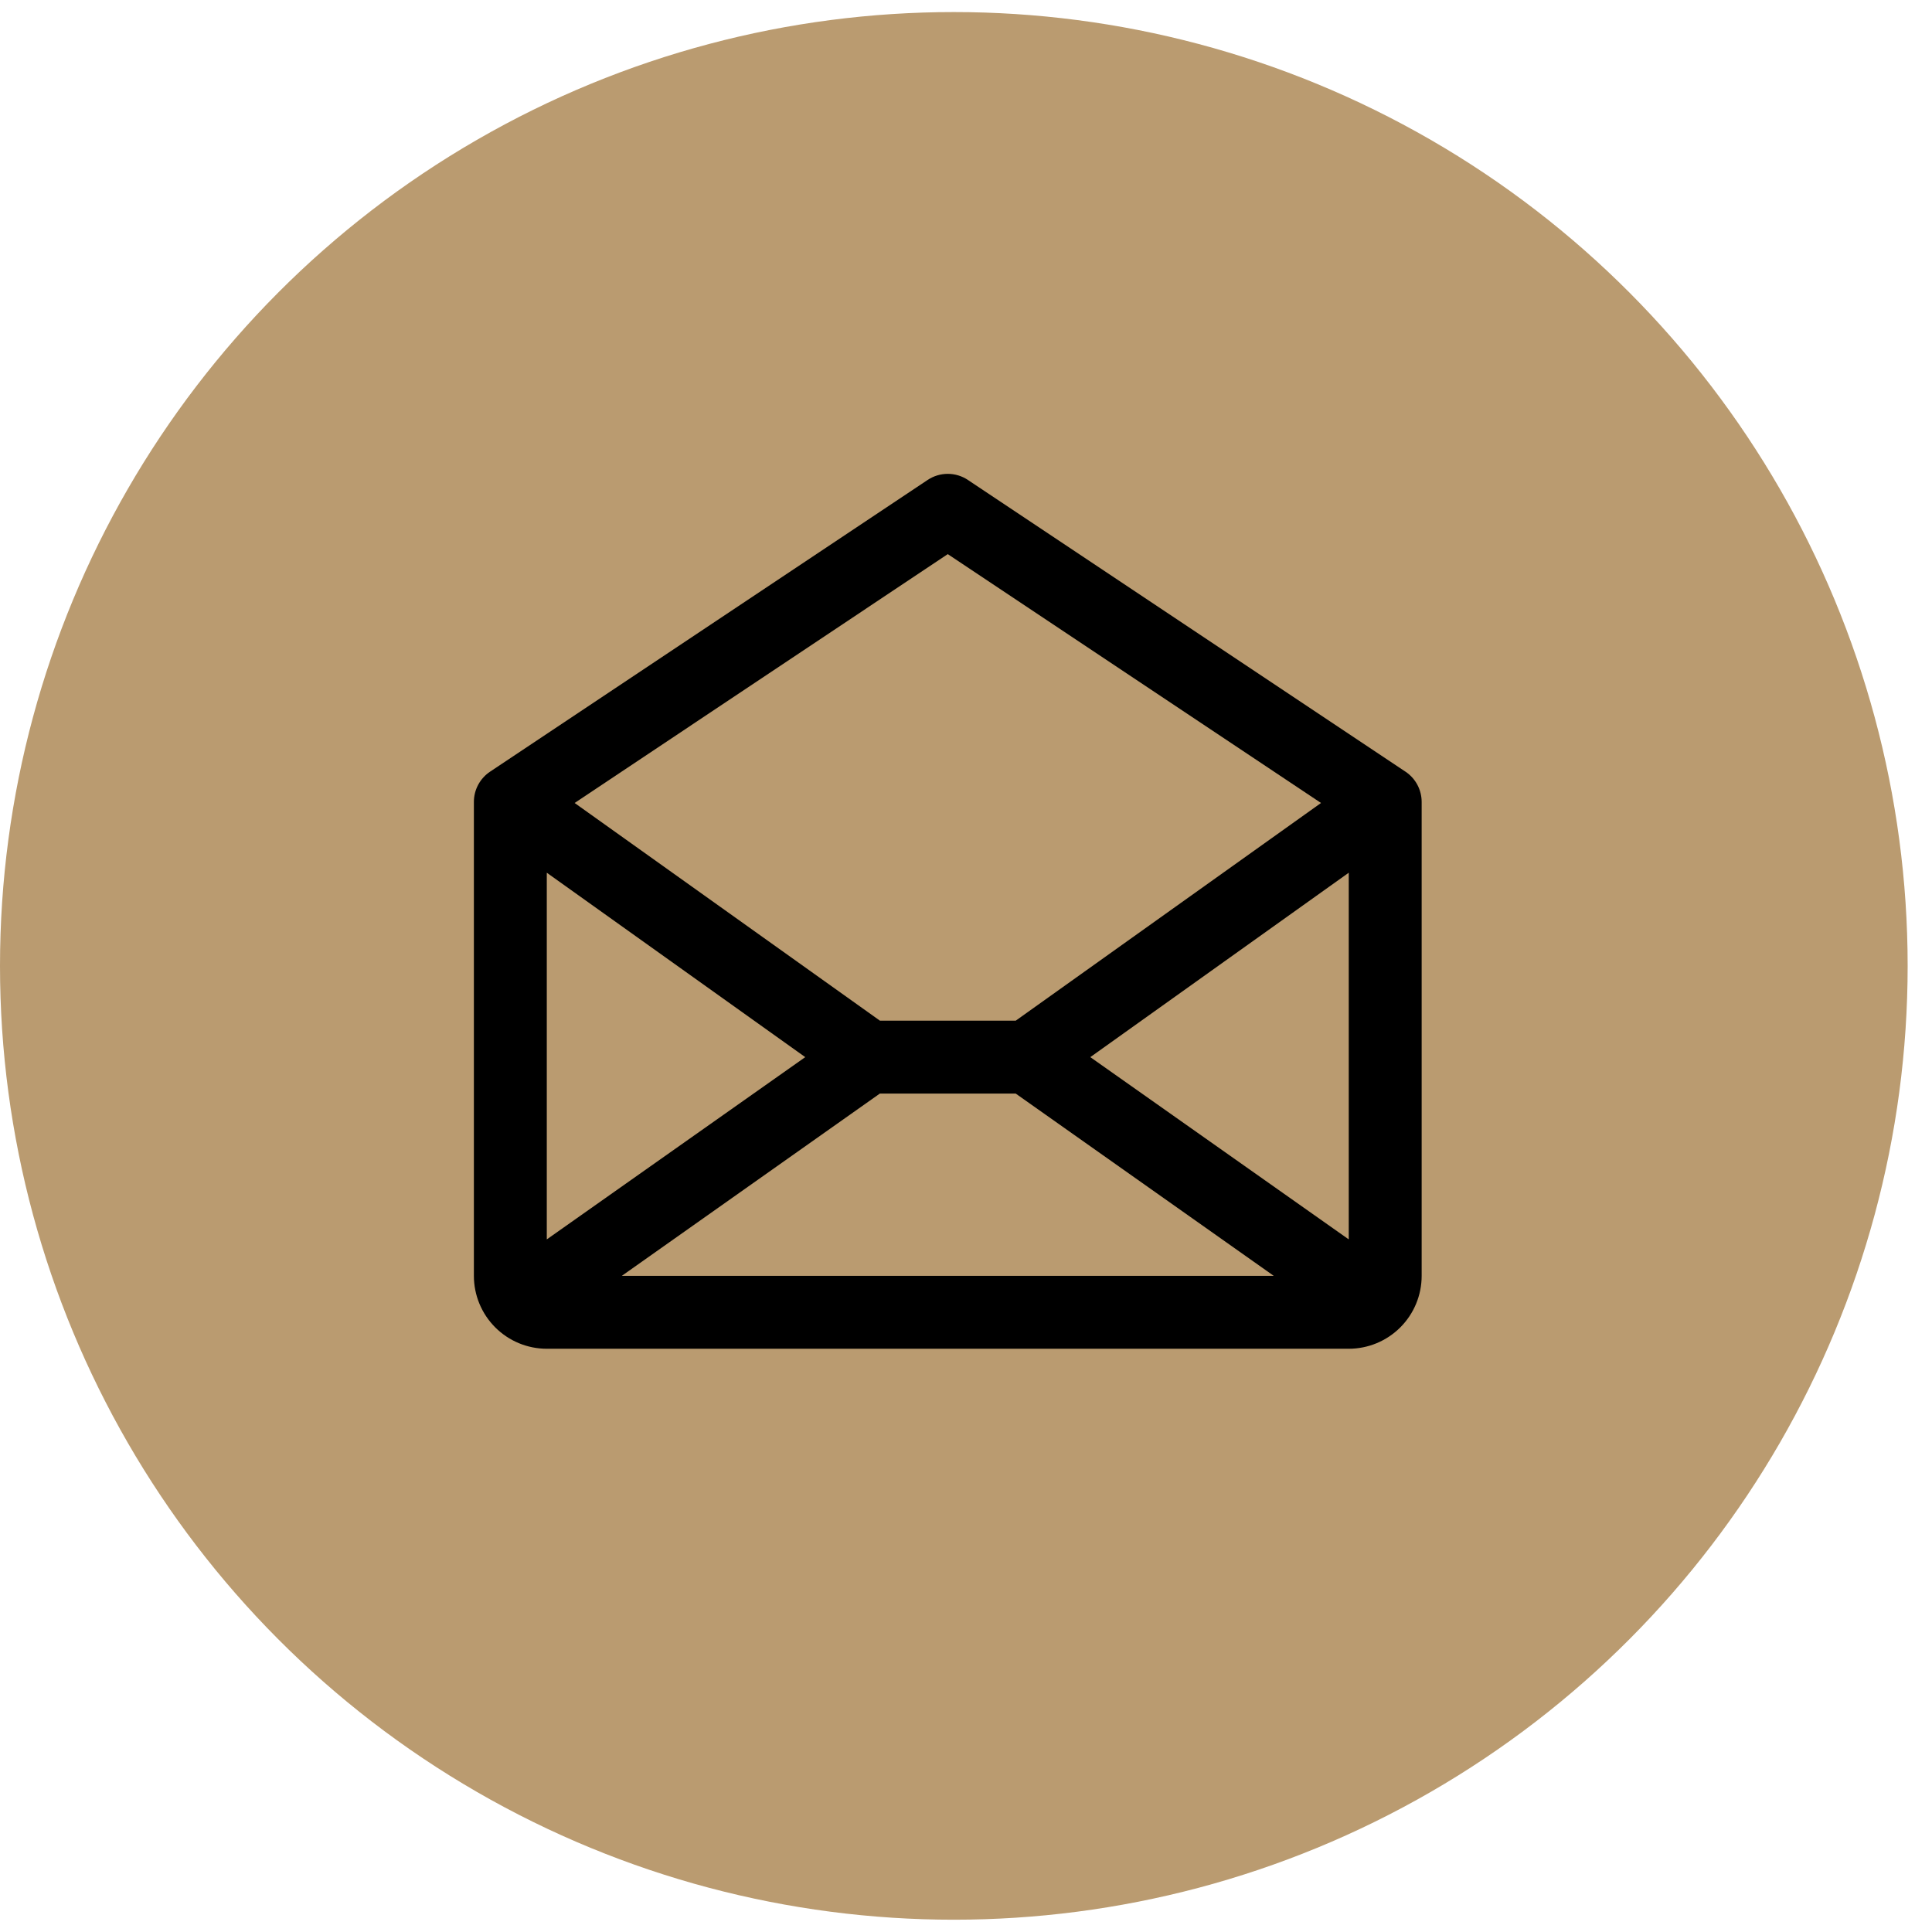
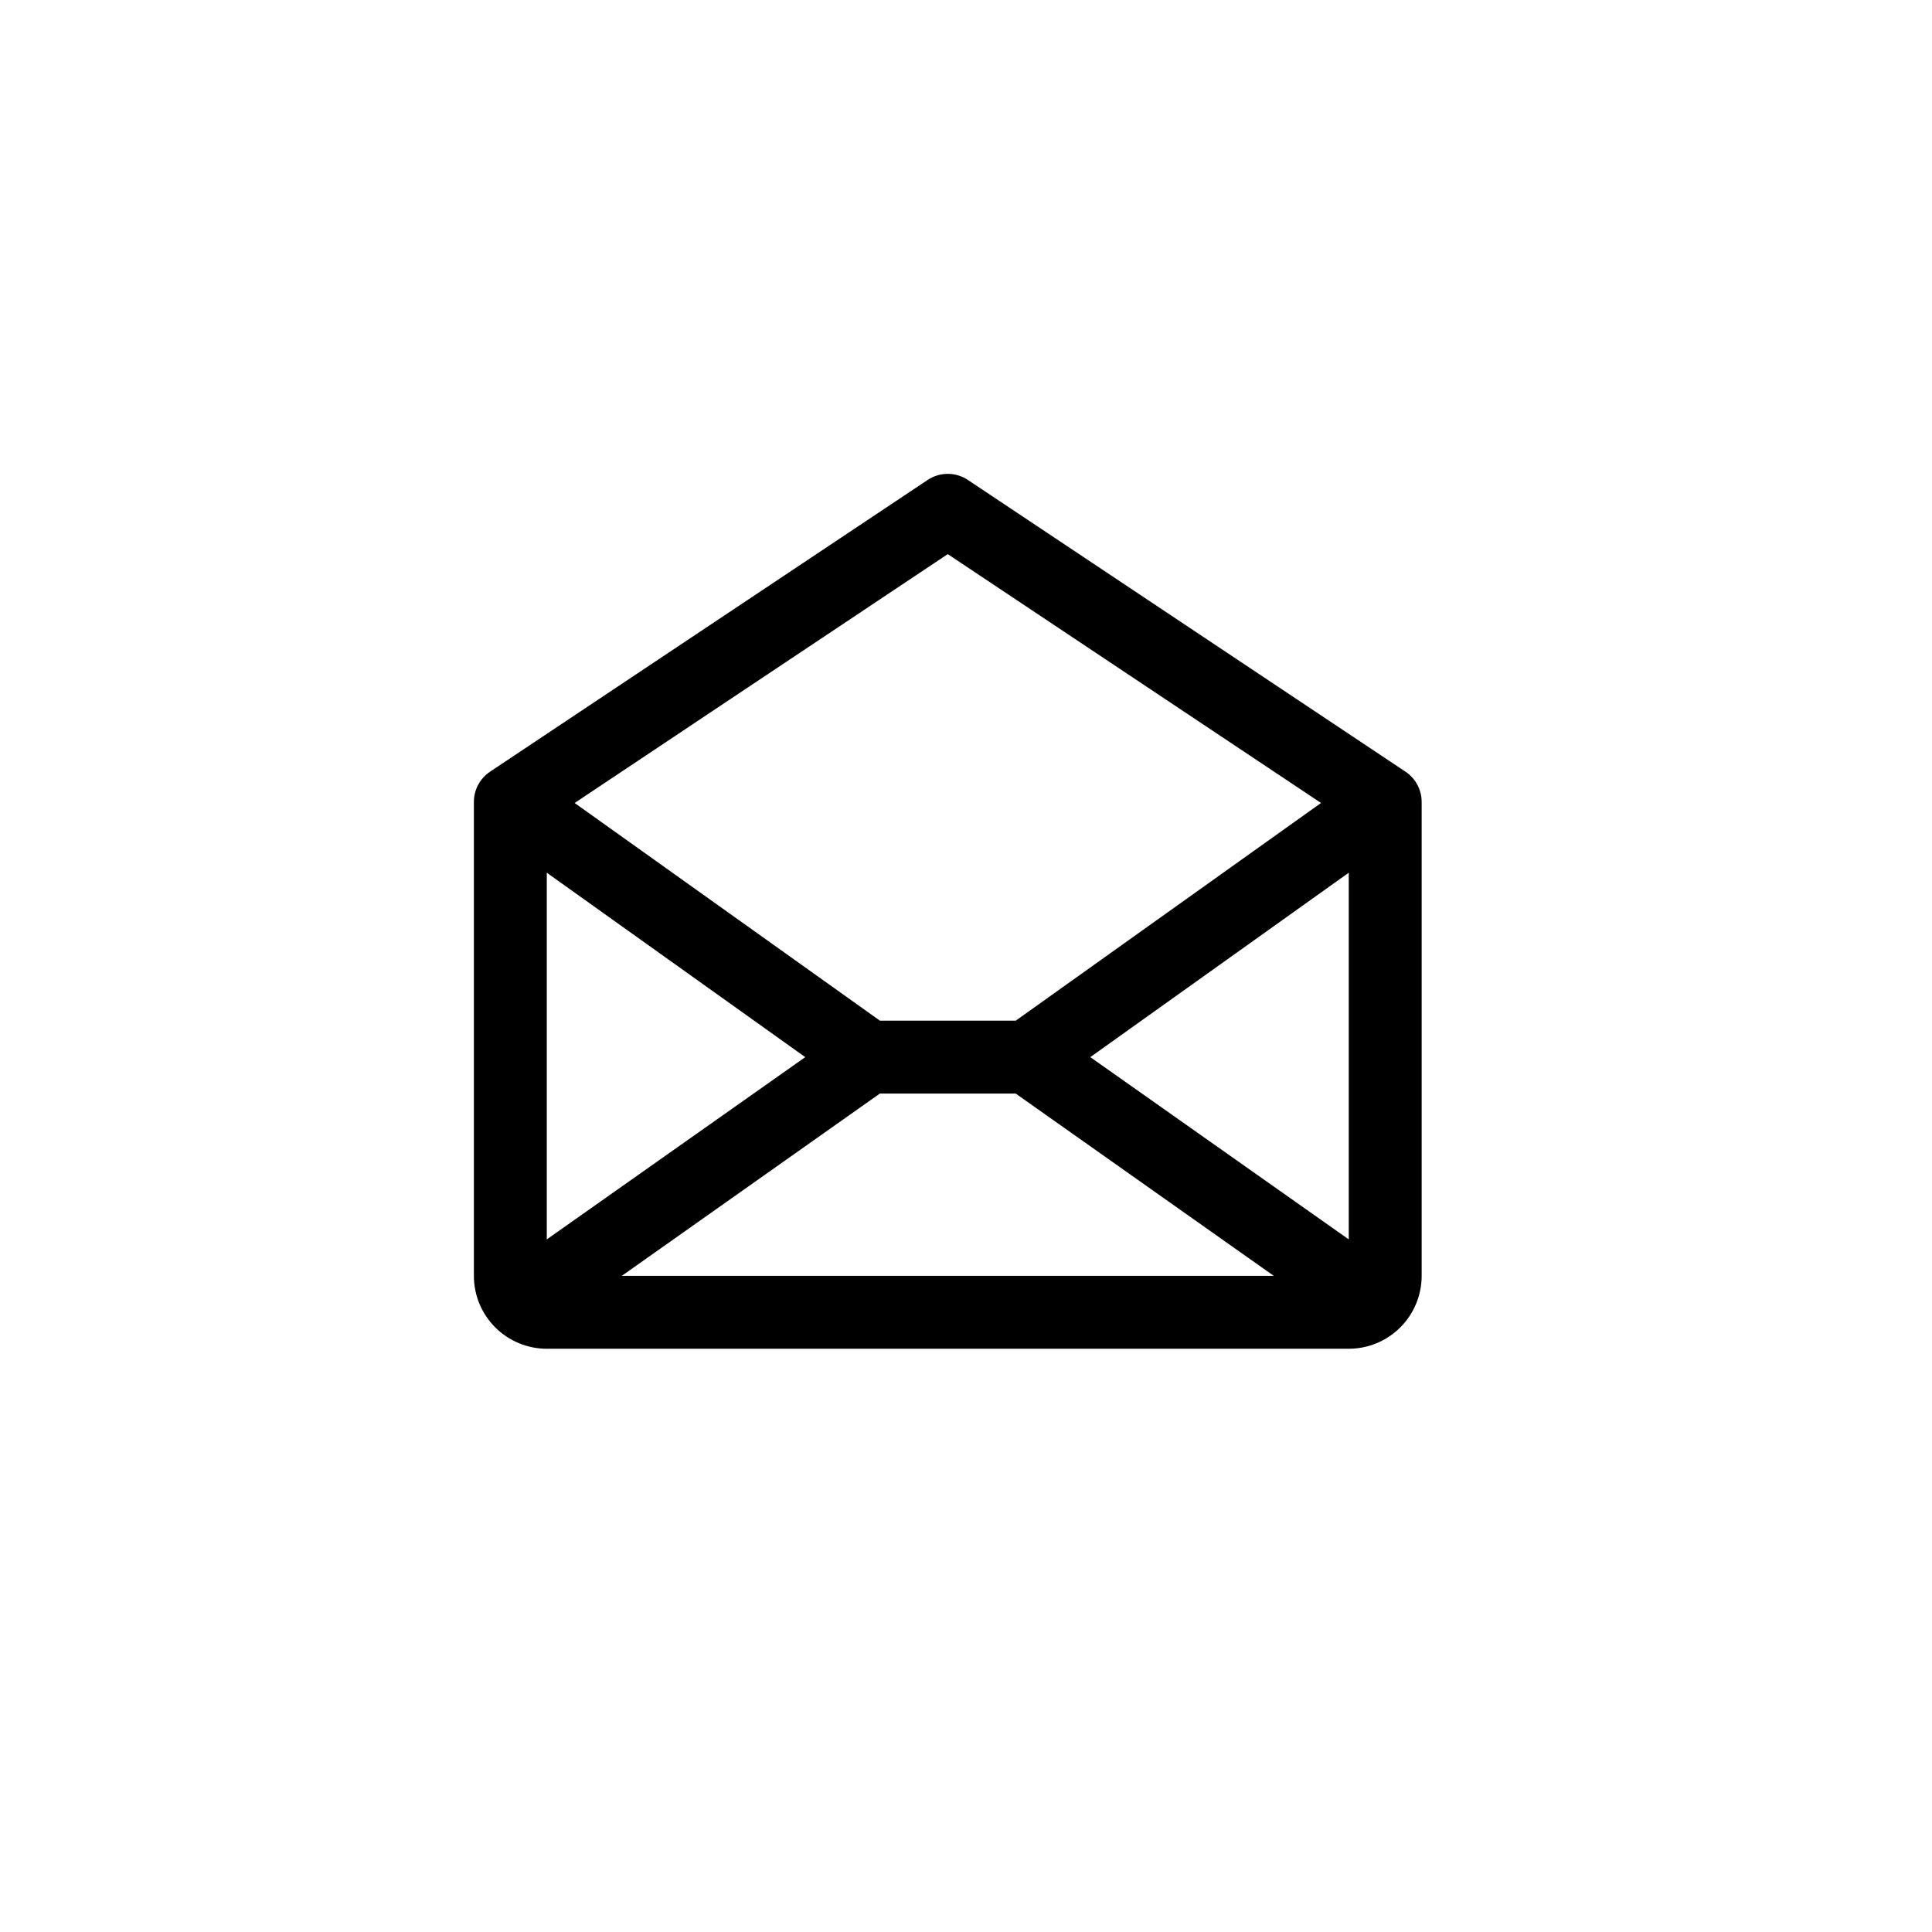
<svg xmlns="http://www.w3.org/2000/svg" width="53" height="53" viewBox="0 0 53 53" fill="none">
-   <circle cx="26.166" cy="26.497" r="26.166" fill="#BA9B70" />
  <path d="M38.555 21.168L26.555 13.168C26.391 13.058 26.198 12.999 26 12.999C25.802 12.999 25.609 13.058 25.445 13.168L13.445 21.168C13.308 21.259 13.196 21.383 13.118 21.528C13.04 21.673 13 21.835 13 22V35C13 35.531 13.211 36.039 13.586 36.414C13.961 36.789 14.47 37 15 37H37C37.53 37 38.039 36.789 38.414 36.414C38.789 36.039 39 35.531 39 35V22C39 21.835 38.959 21.673 38.882 21.528C38.804 21.383 38.692 21.259 38.555 21.168ZM22.09 29L15 34V23.941L22.09 29ZM24.136 30H27.864L34.943 35H17.058L24.136 30ZM29.91 29L37 23.941V34L29.91 29ZM26 15.201L36.239 22.028L27.864 28H24.139L15.764 22.028L26 15.201Z" fill="black" />
</svg>